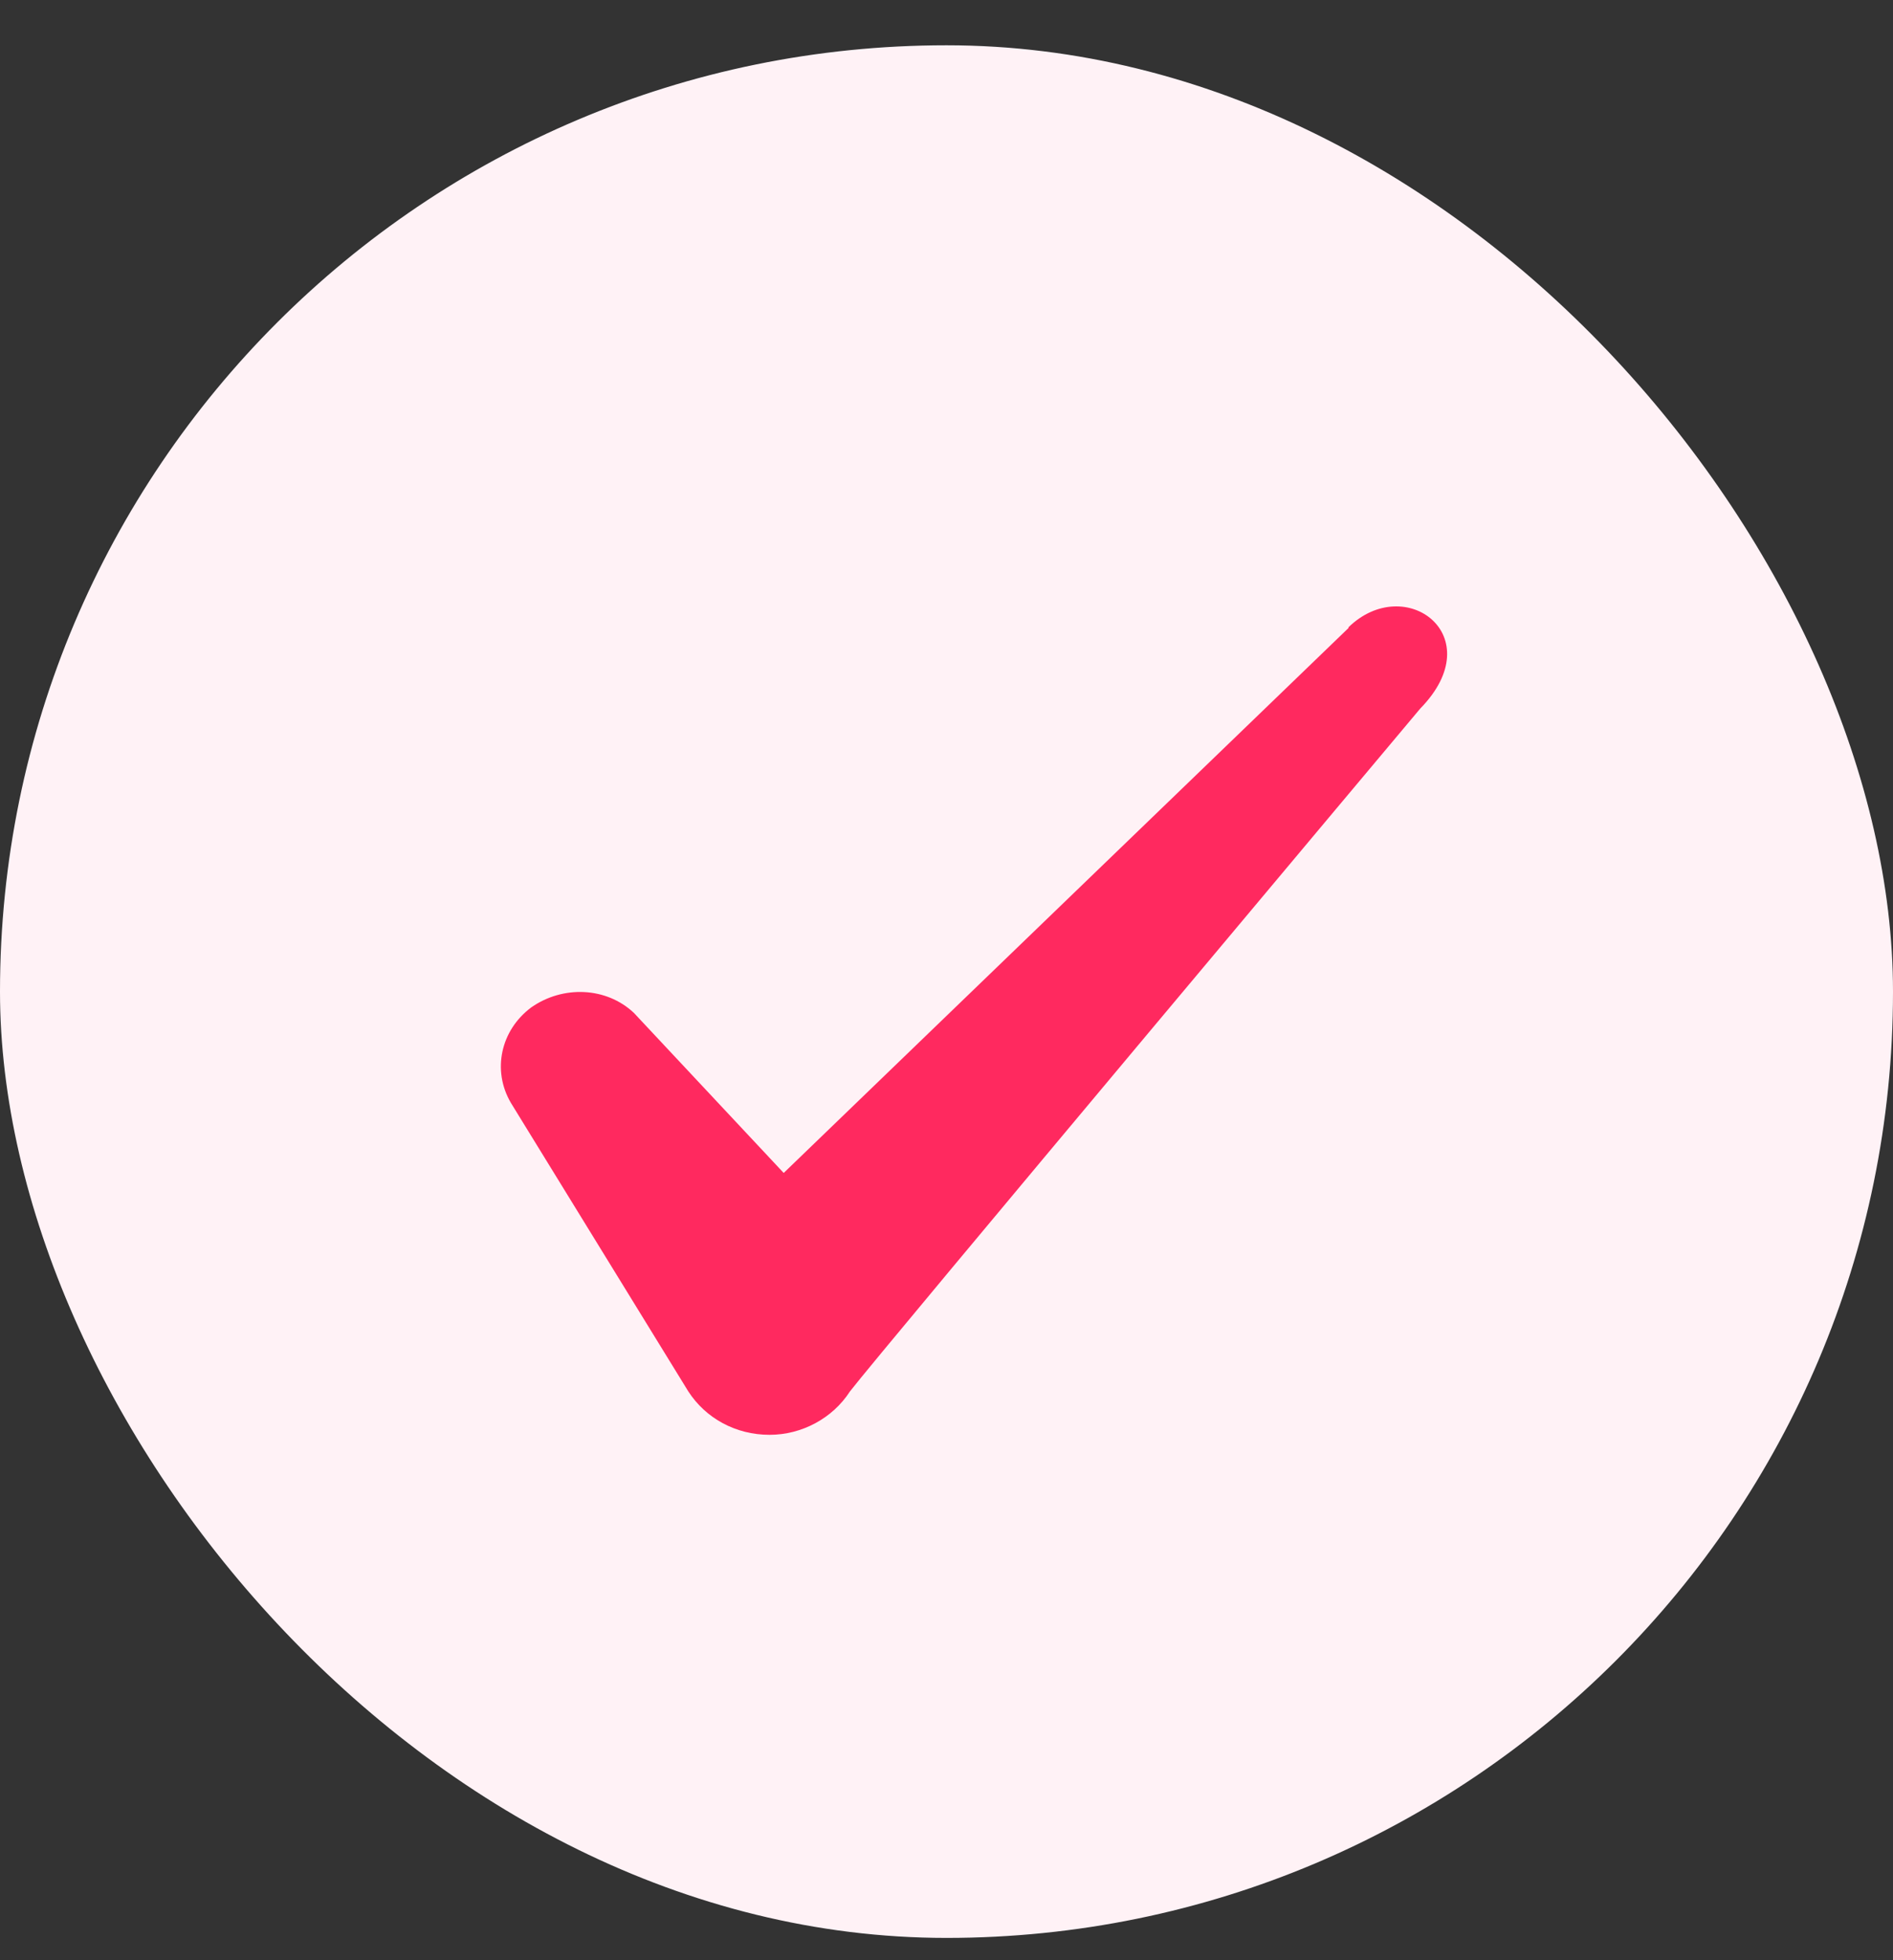
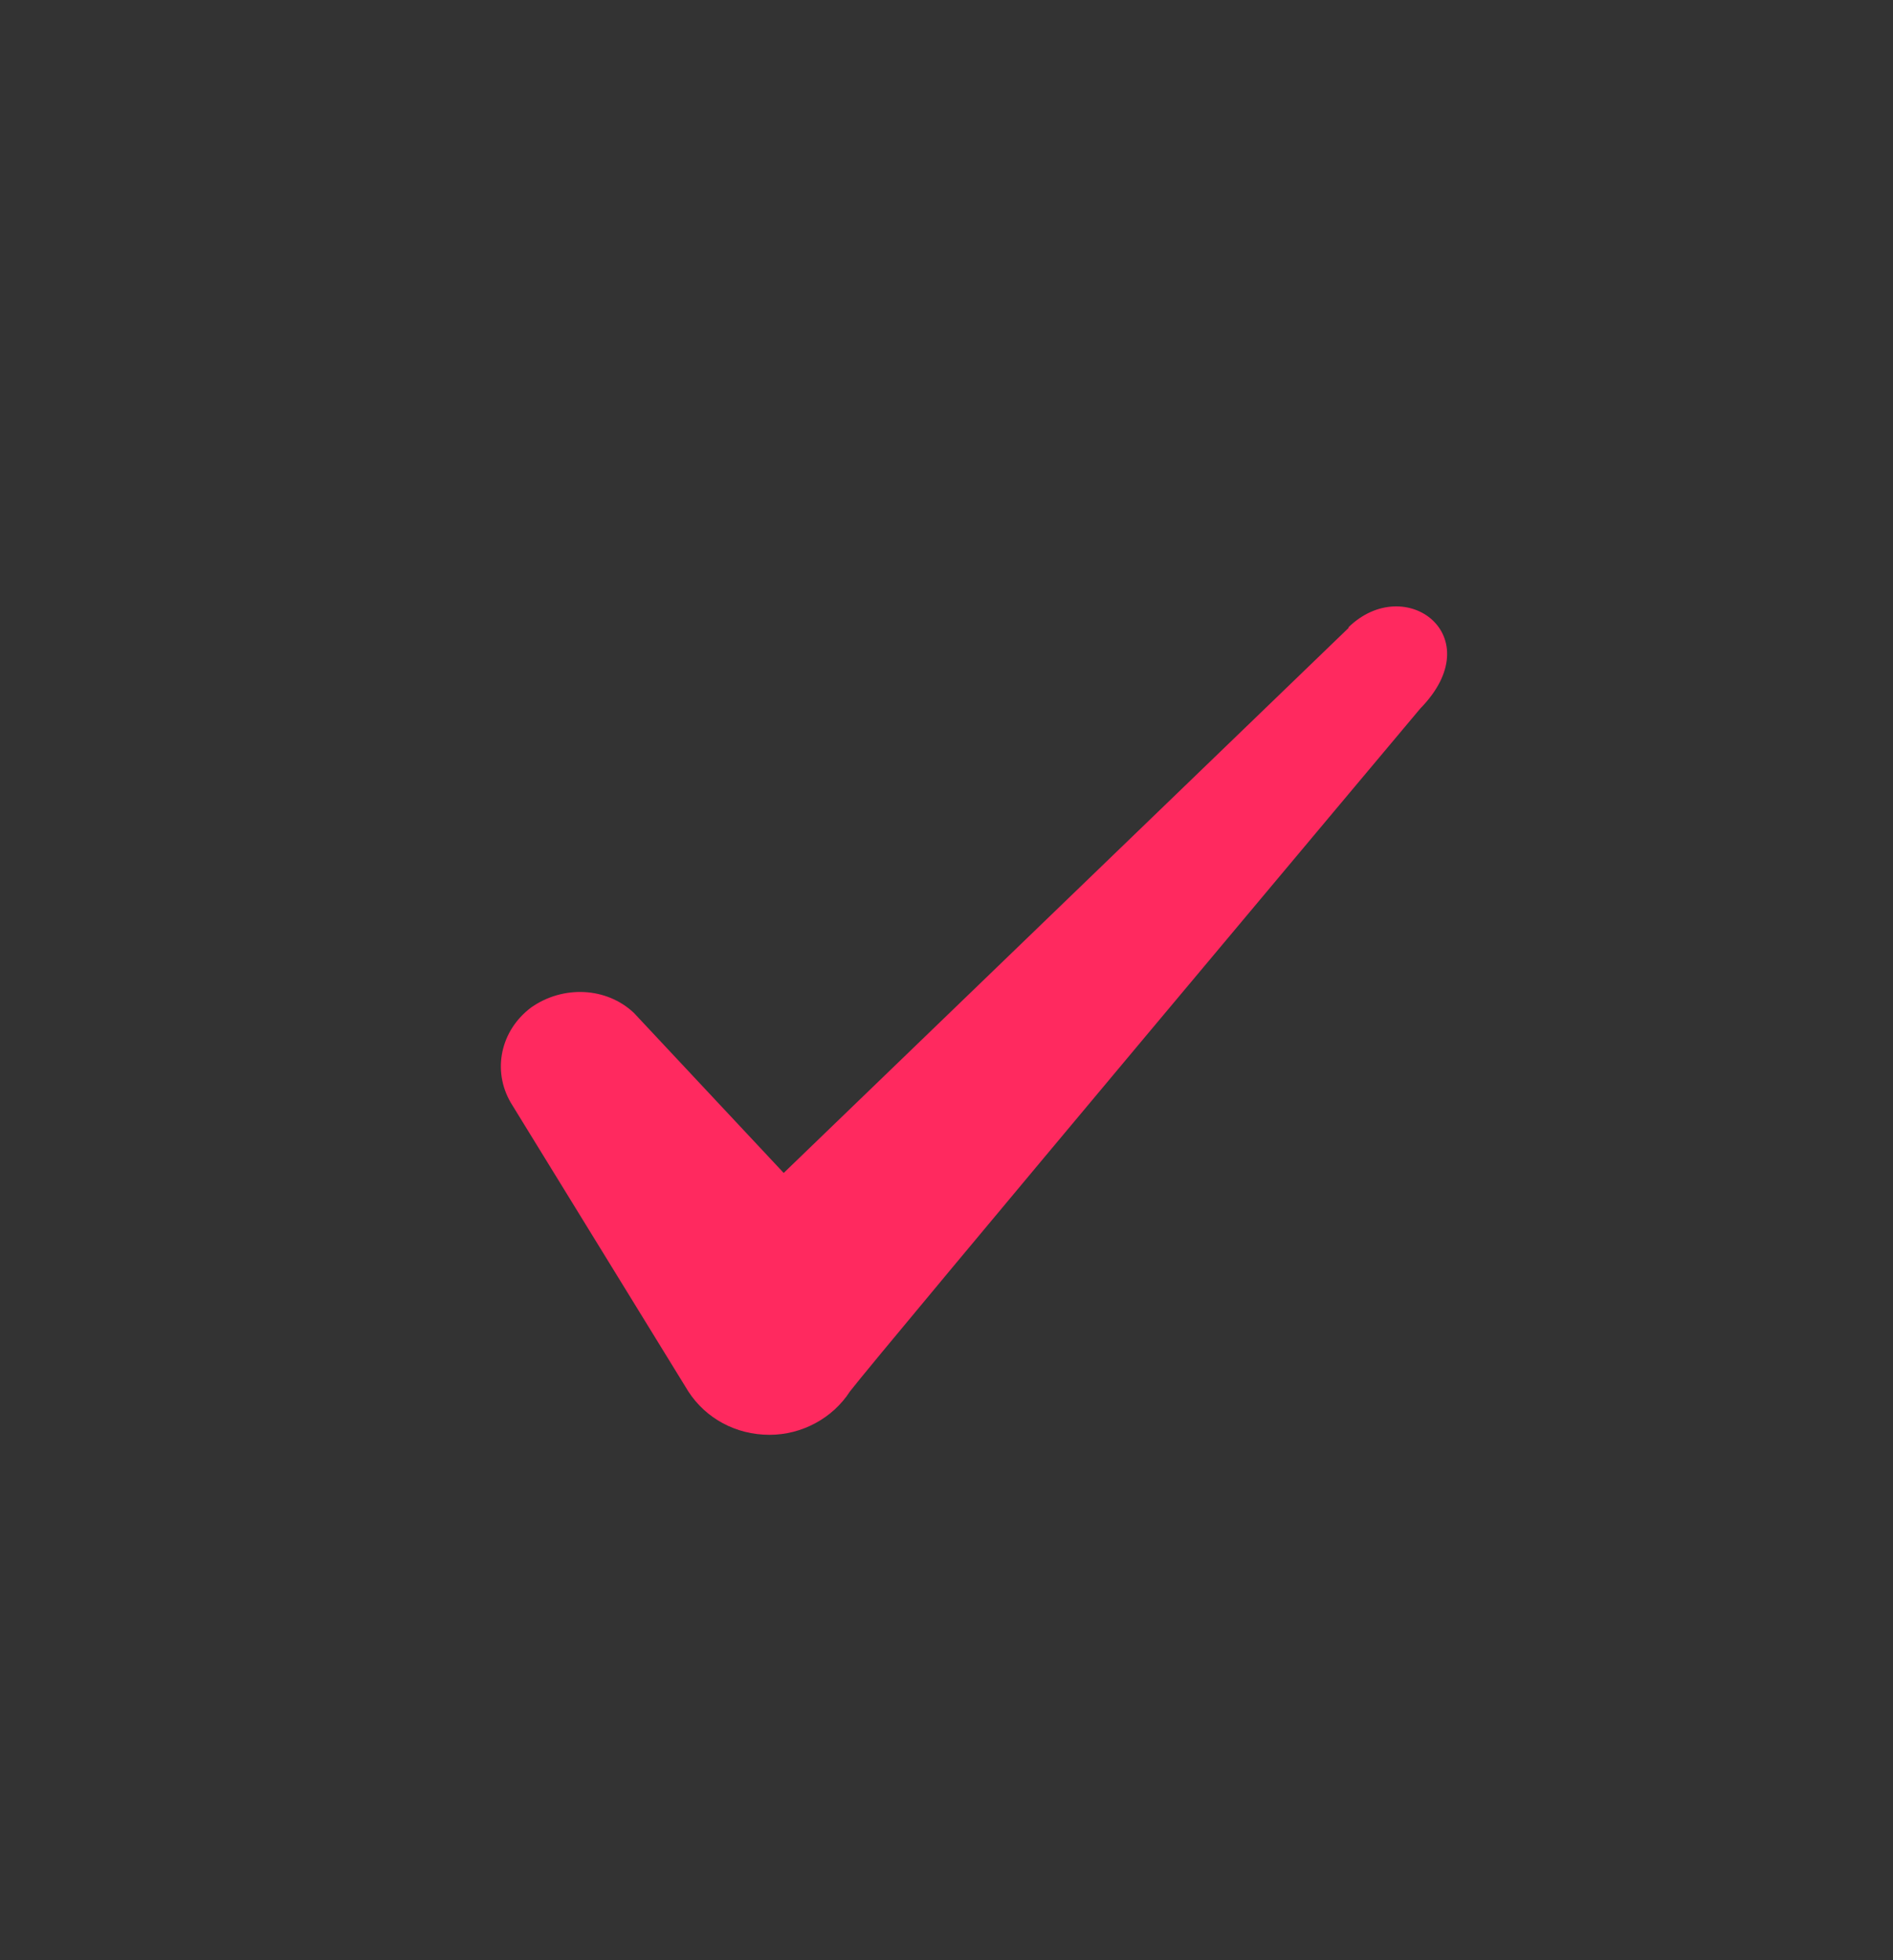
<svg xmlns="http://www.w3.org/2000/svg" width="28" height="29" viewBox="0 0 28 29" fill="none">
  <rect x="0" y="0" width="28" height="29" fill="#333333" stroke="none" />
-   <rect y="0.67" width="28" height="28" rx="14" fill="#FFF2F6" />
  <path fill-rule="evenodd" clip-rule="evenodd" d="M19.946 9.291L11.592 17.353L9.376 14.985C8.968 14.6 8.326 14.576 7.859 14.903C7.404 15.242 7.276 15.836 7.556 16.315L10.181 20.585C10.438 20.982 10.881 21.227 11.383 21.227C11.861 21.227 12.316 20.982 12.572 20.585C12.992 20.037 21.008 10.482 21.008 10.482C22.058 9.408 20.786 8.463 19.946 9.28V9.291Z" fill="#FF295F" />
</svg>